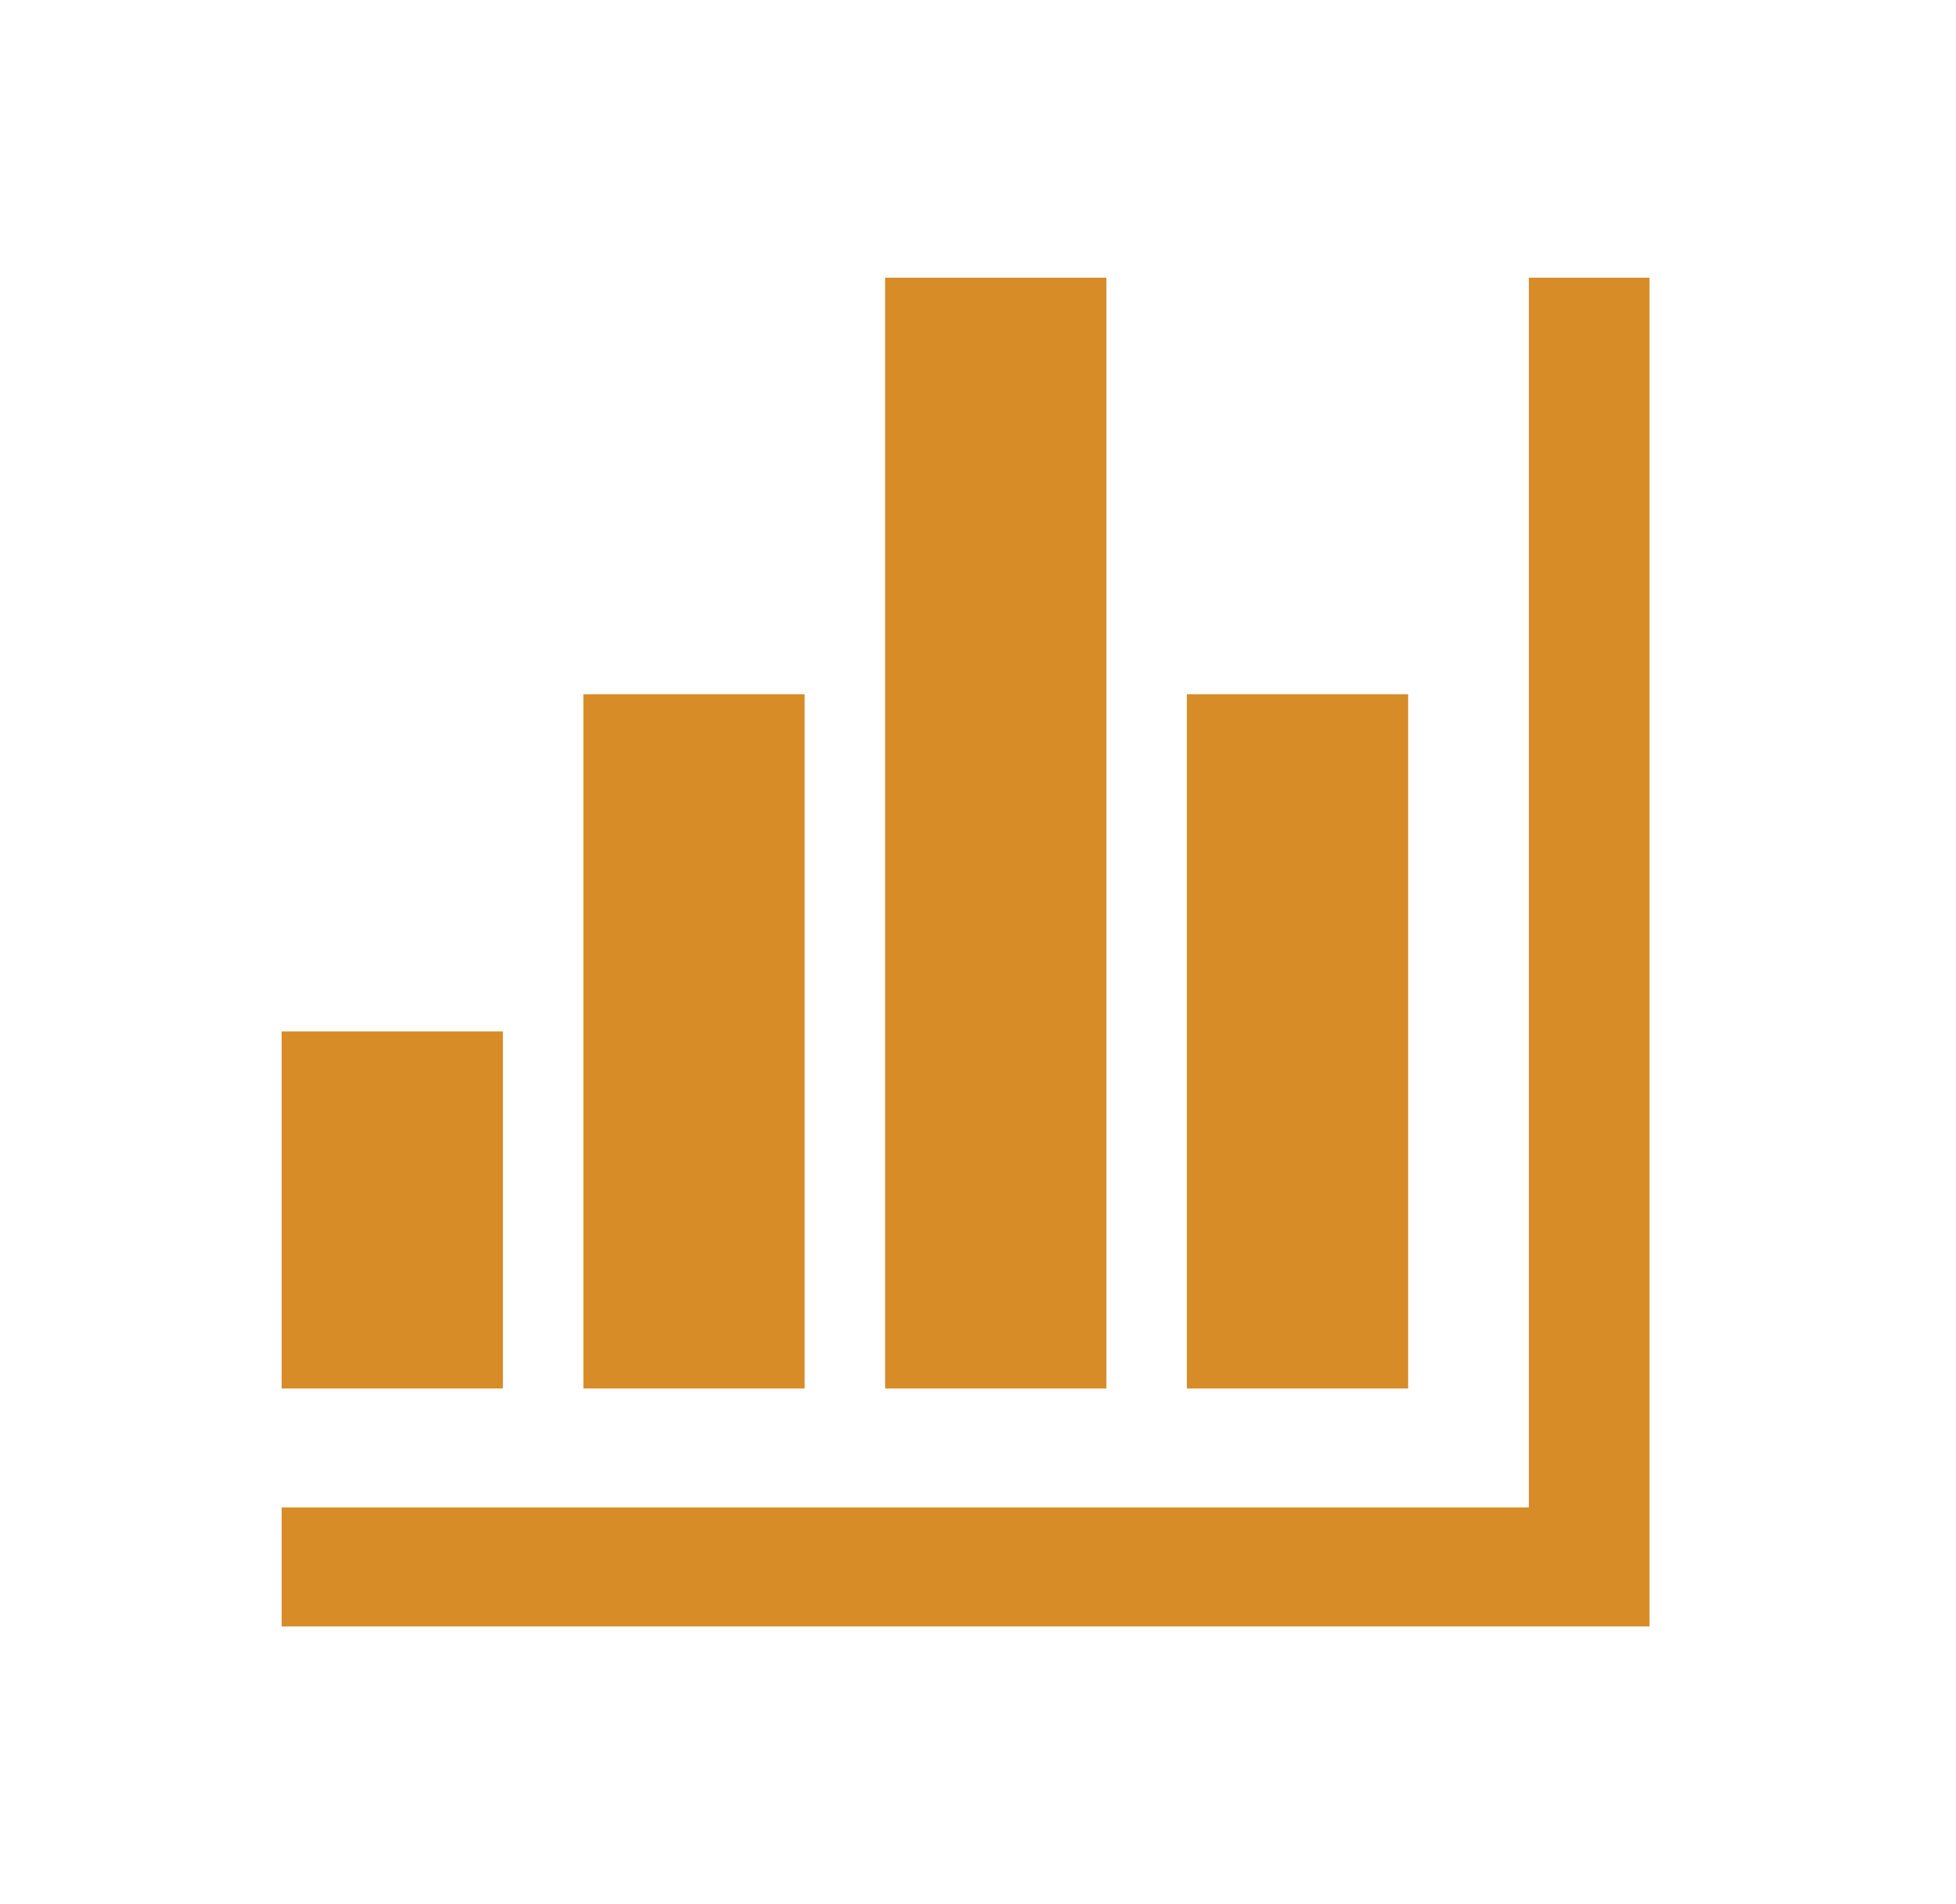
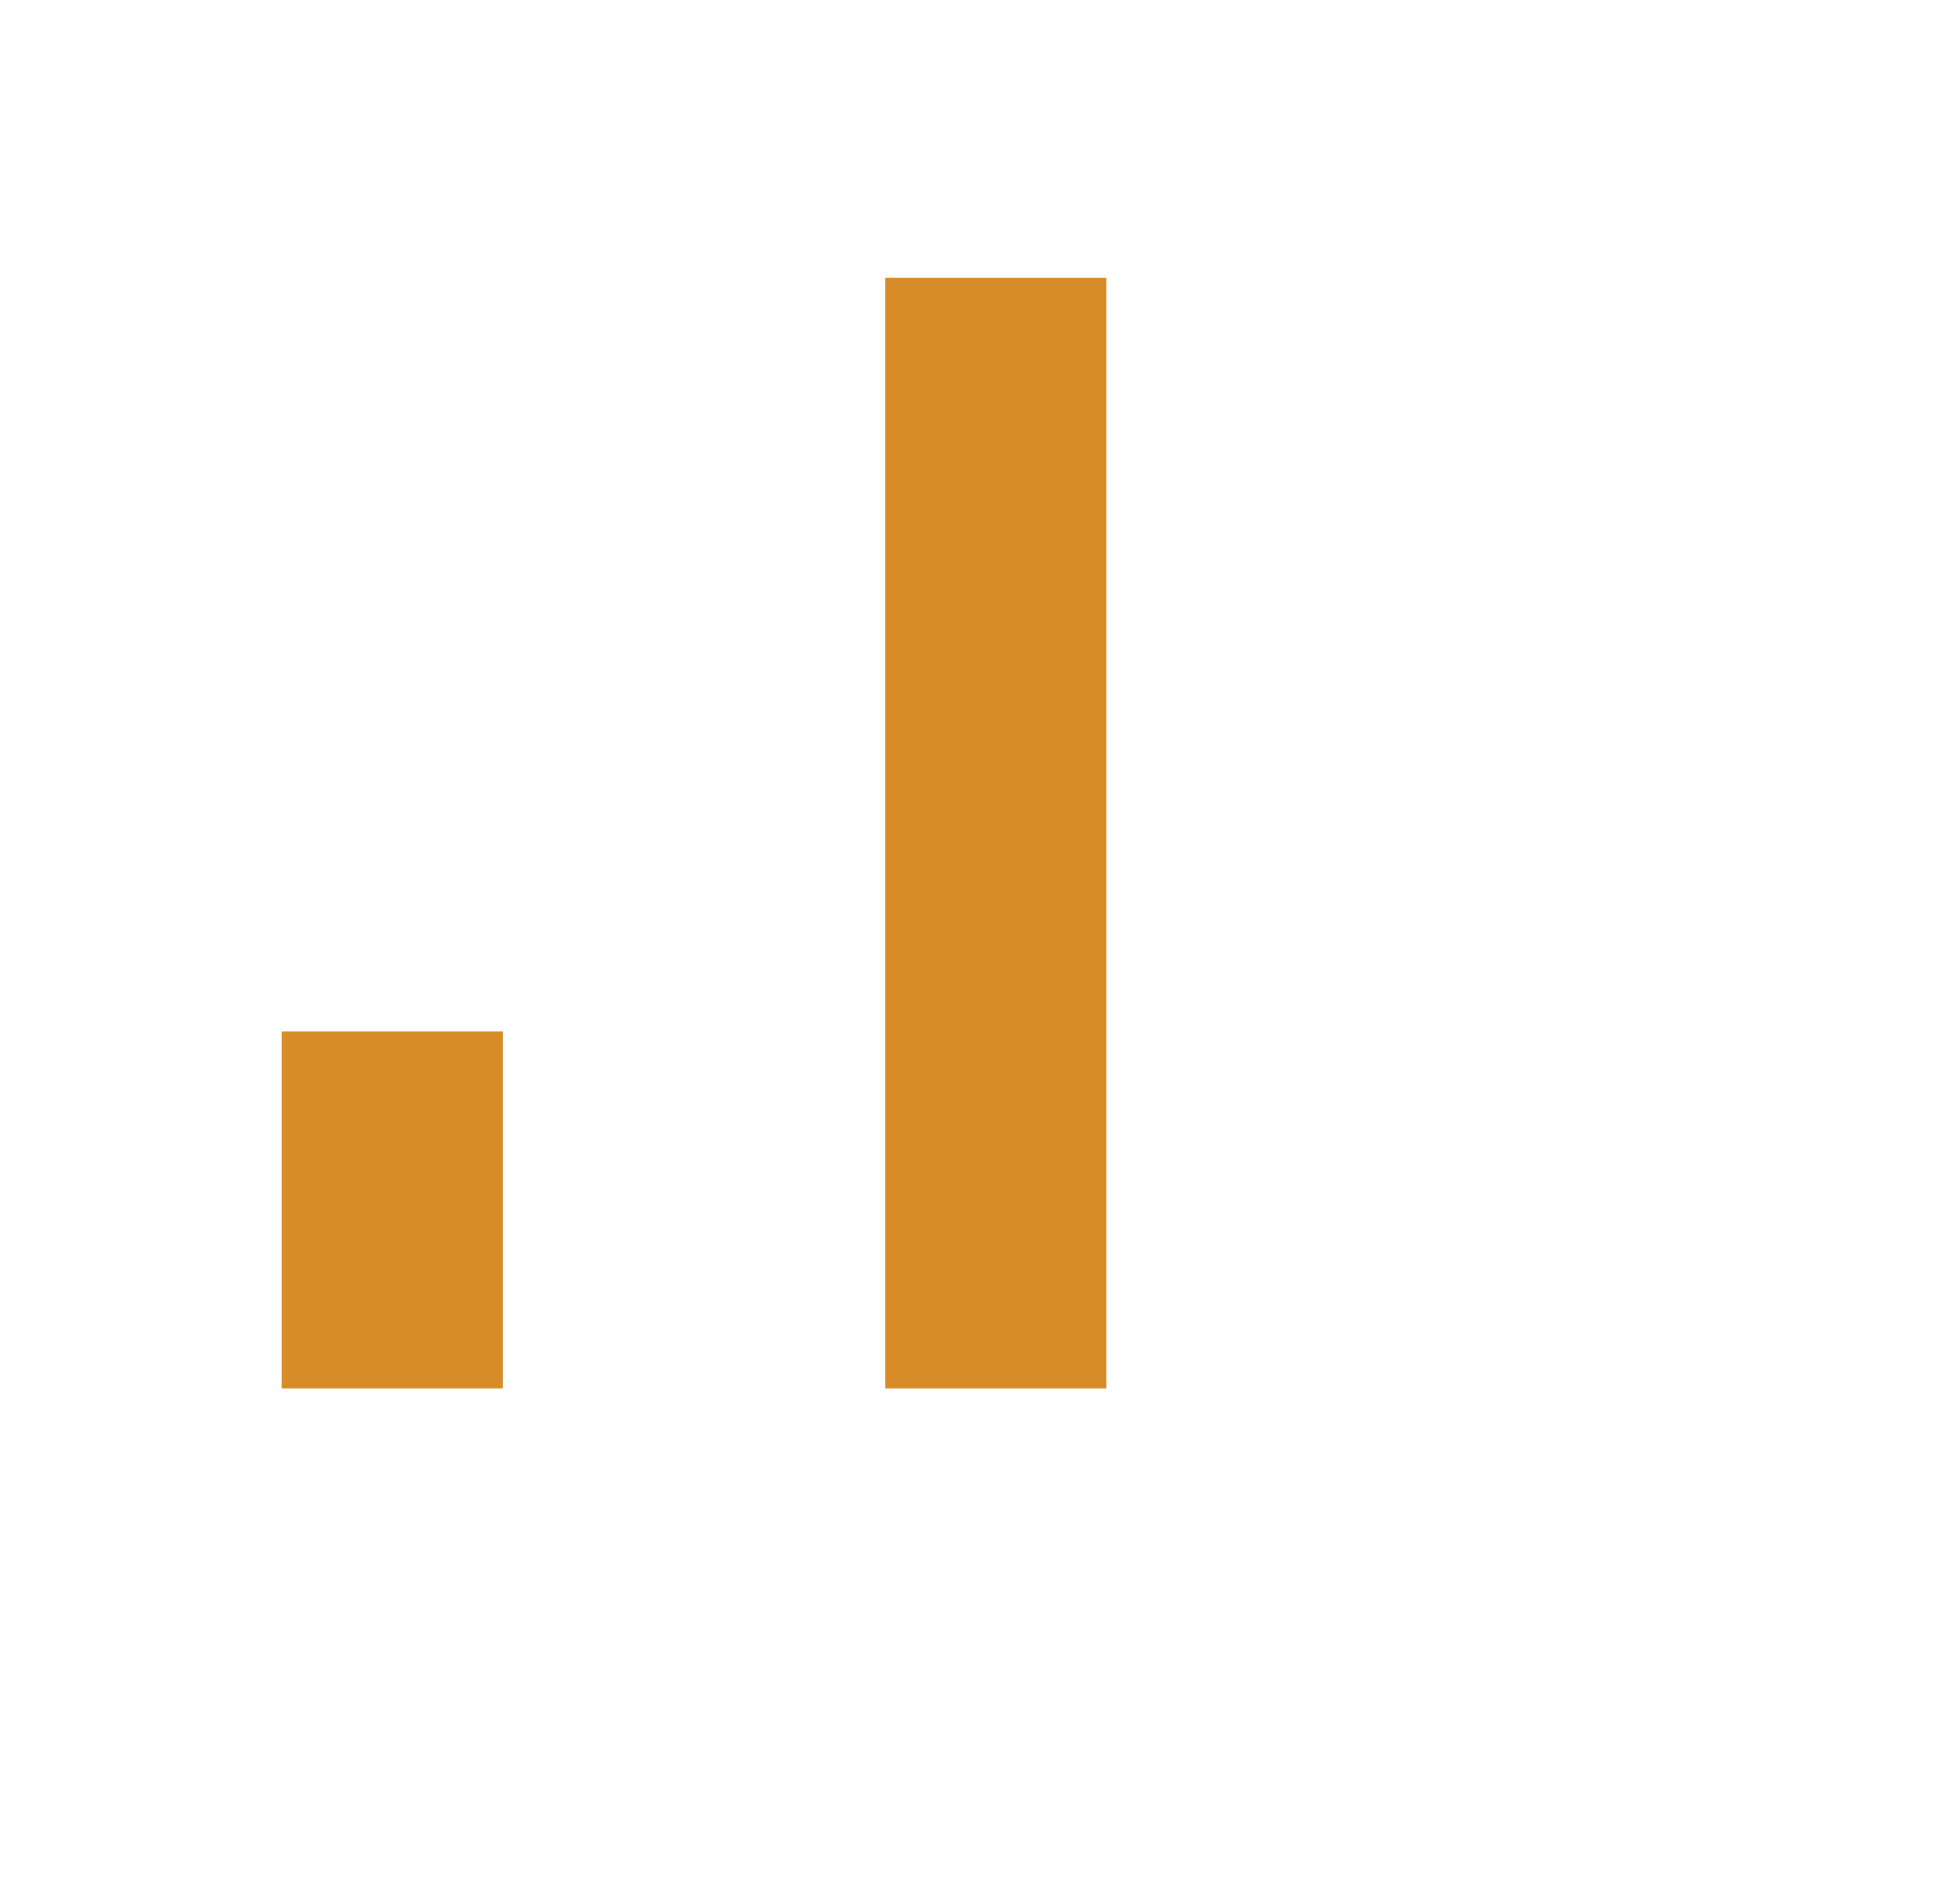
<svg xmlns="http://www.w3.org/2000/svg" width="76" height="74" xml:space="preserve" overflow="hidden">
  <g transform="translate(-164 -584)">
    <g>
      <g>
        <g>
          <g>
-             <path d="M58.583 10.792 63.208 10.792 63.208 63.208 10.792 63.208 10.792 58.583 58.583 58.583Z" fill="#D78C28" fill-rule="nonzero" fill-opacity="1" transform="matrix(1.014 0 0 1 164 584)" />
-             <path d="M45.479 26.979 53.958 26.979 53.958 53.958 45.479 53.958Z" fill="#D78C28" fill-rule="nonzero" fill-opacity="1" transform="matrix(1.014 0 0 1 164 584)" />
            <path d="M33.917 10.792 42.396 10.792 42.396 53.958 33.917 53.958Z" fill="#D78C28" fill-rule="nonzero" fill-opacity="1" transform="matrix(1.014 0 0 1 164 584)" />
-             <path d="M22.354 26.979 30.833 26.979 30.833 53.958 22.354 53.958Z" fill="#D78C28" fill-rule="nonzero" fill-opacity="1" transform="matrix(1.014 0 0 1 164 584)" />
            <path d="M10.792 40.083 19.271 40.083 19.271 53.958 10.792 53.958Z" fill="#D78C28" fill-rule="nonzero" fill-opacity="1" transform="matrix(1.014 0 0 1 164 584)" />
          </g>
        </g>
      </g>
    </g>
  </g>
</svg>